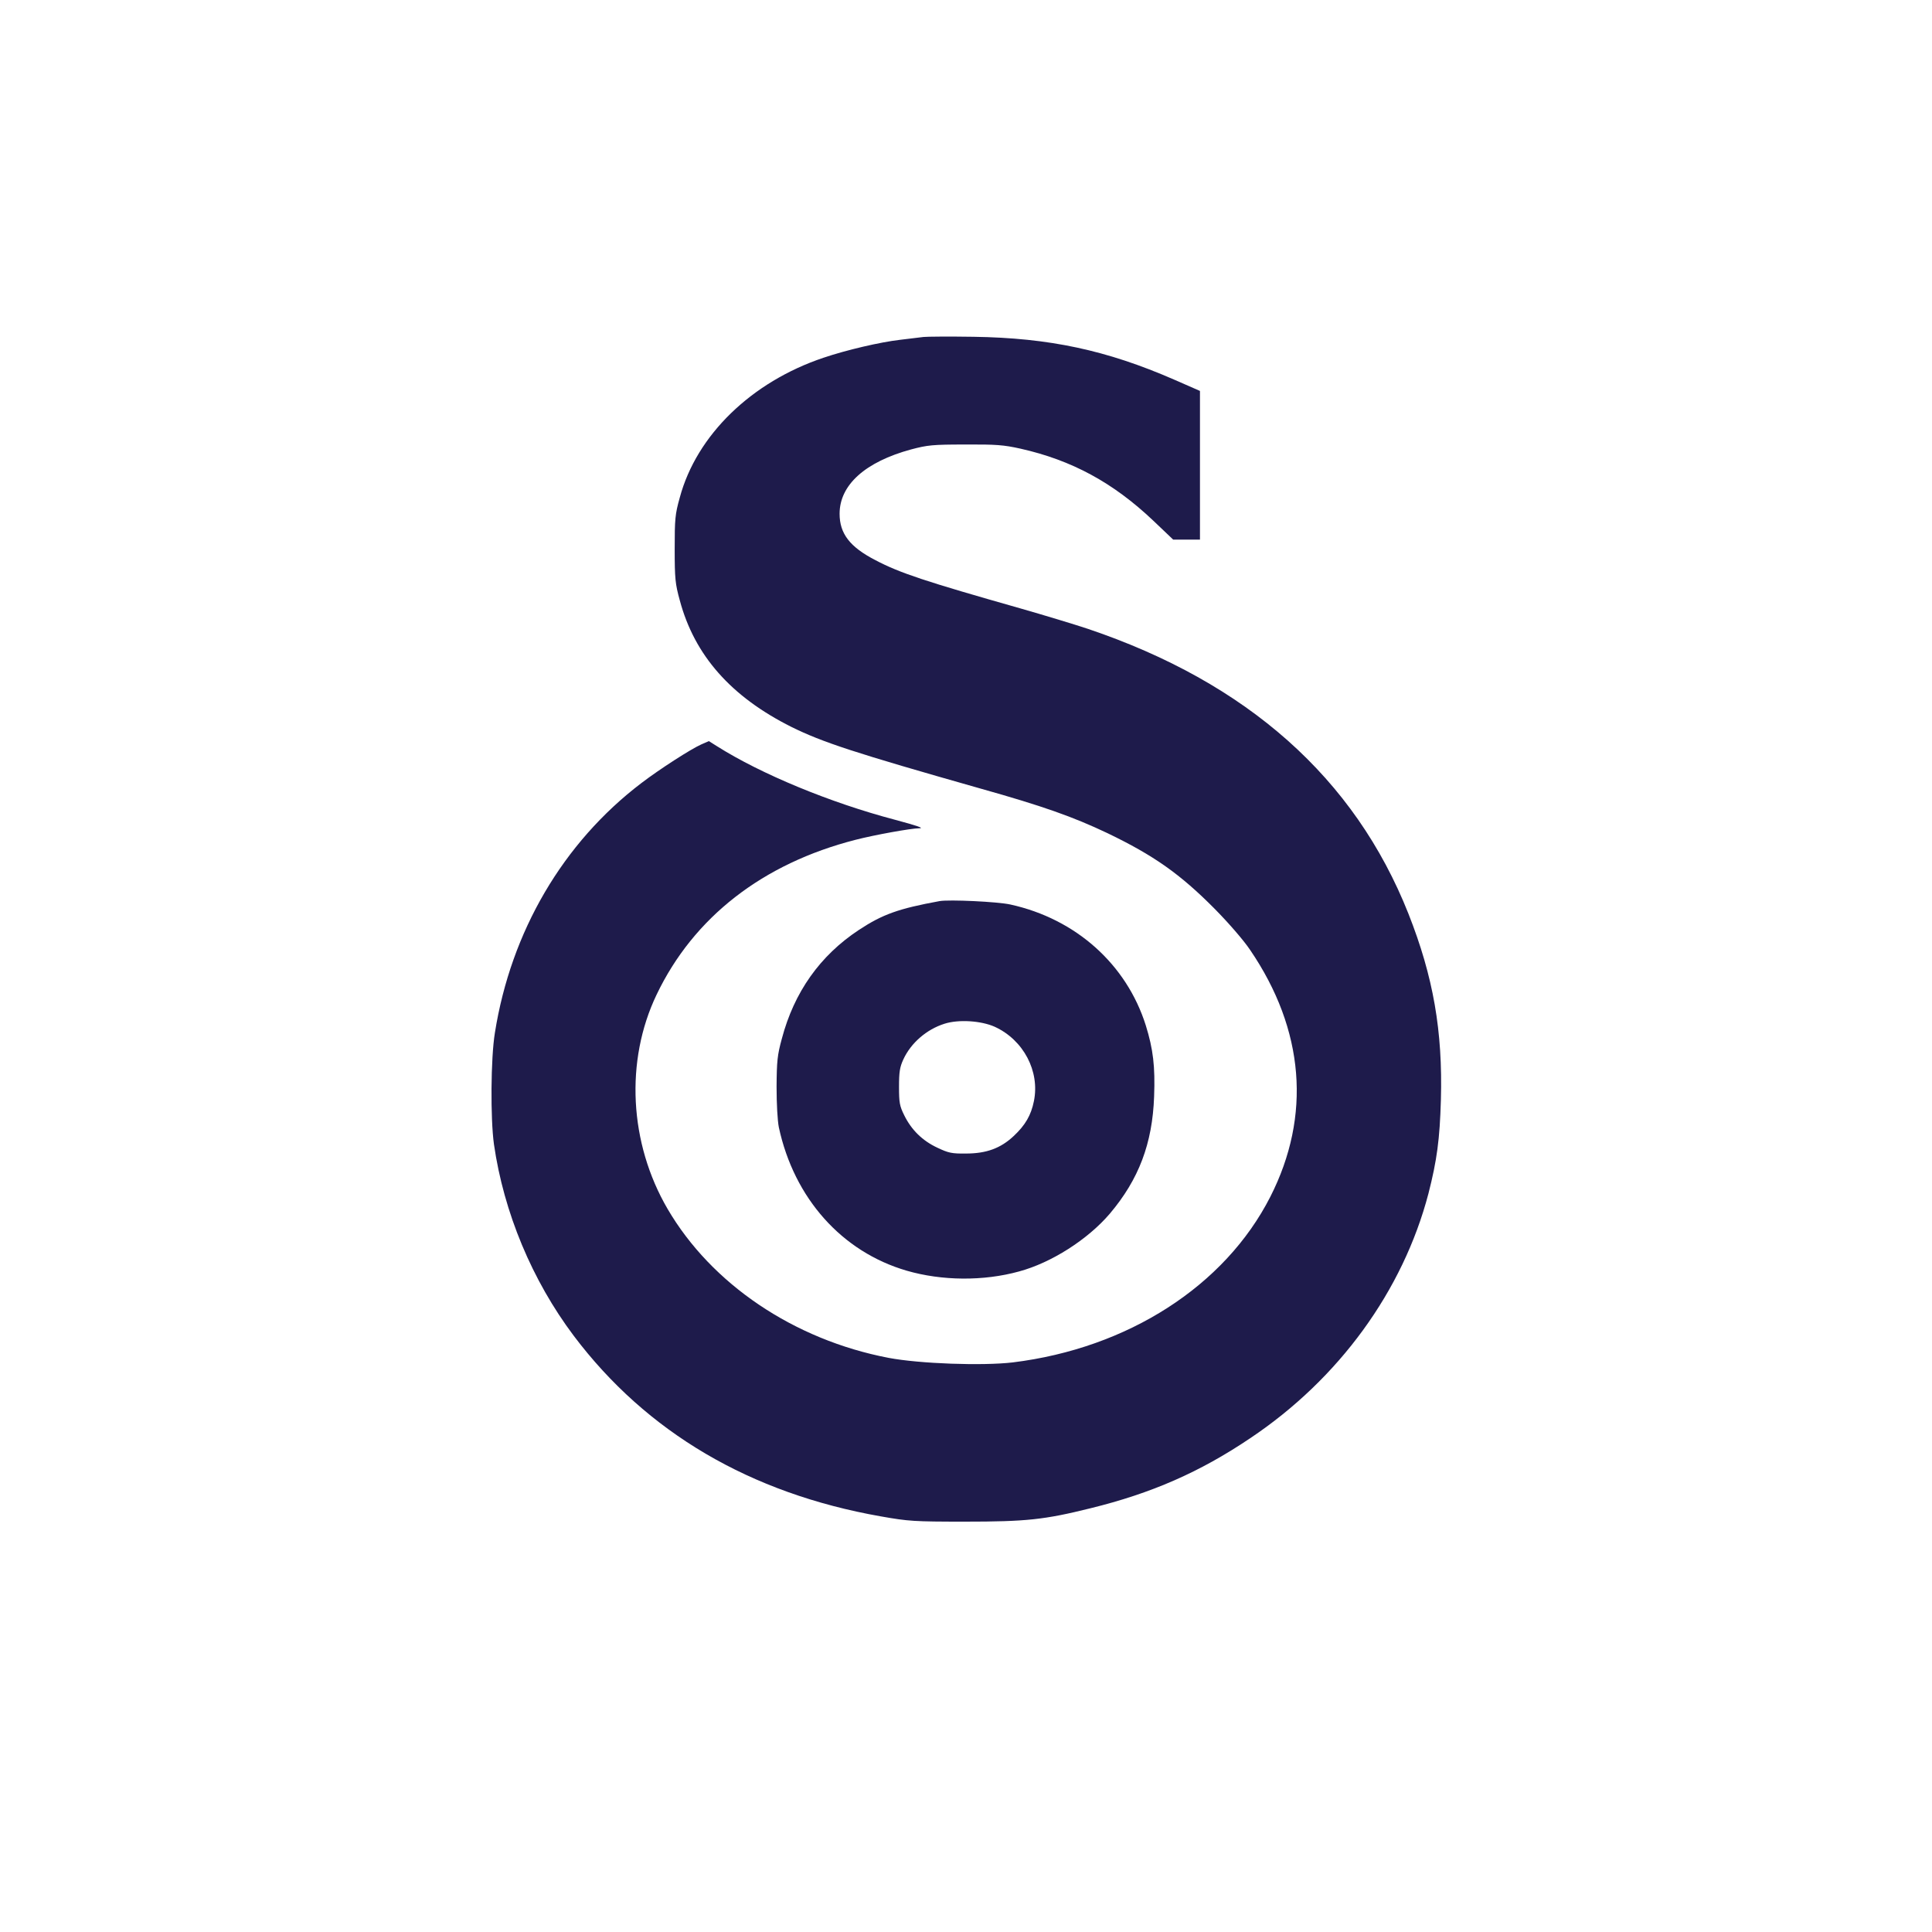
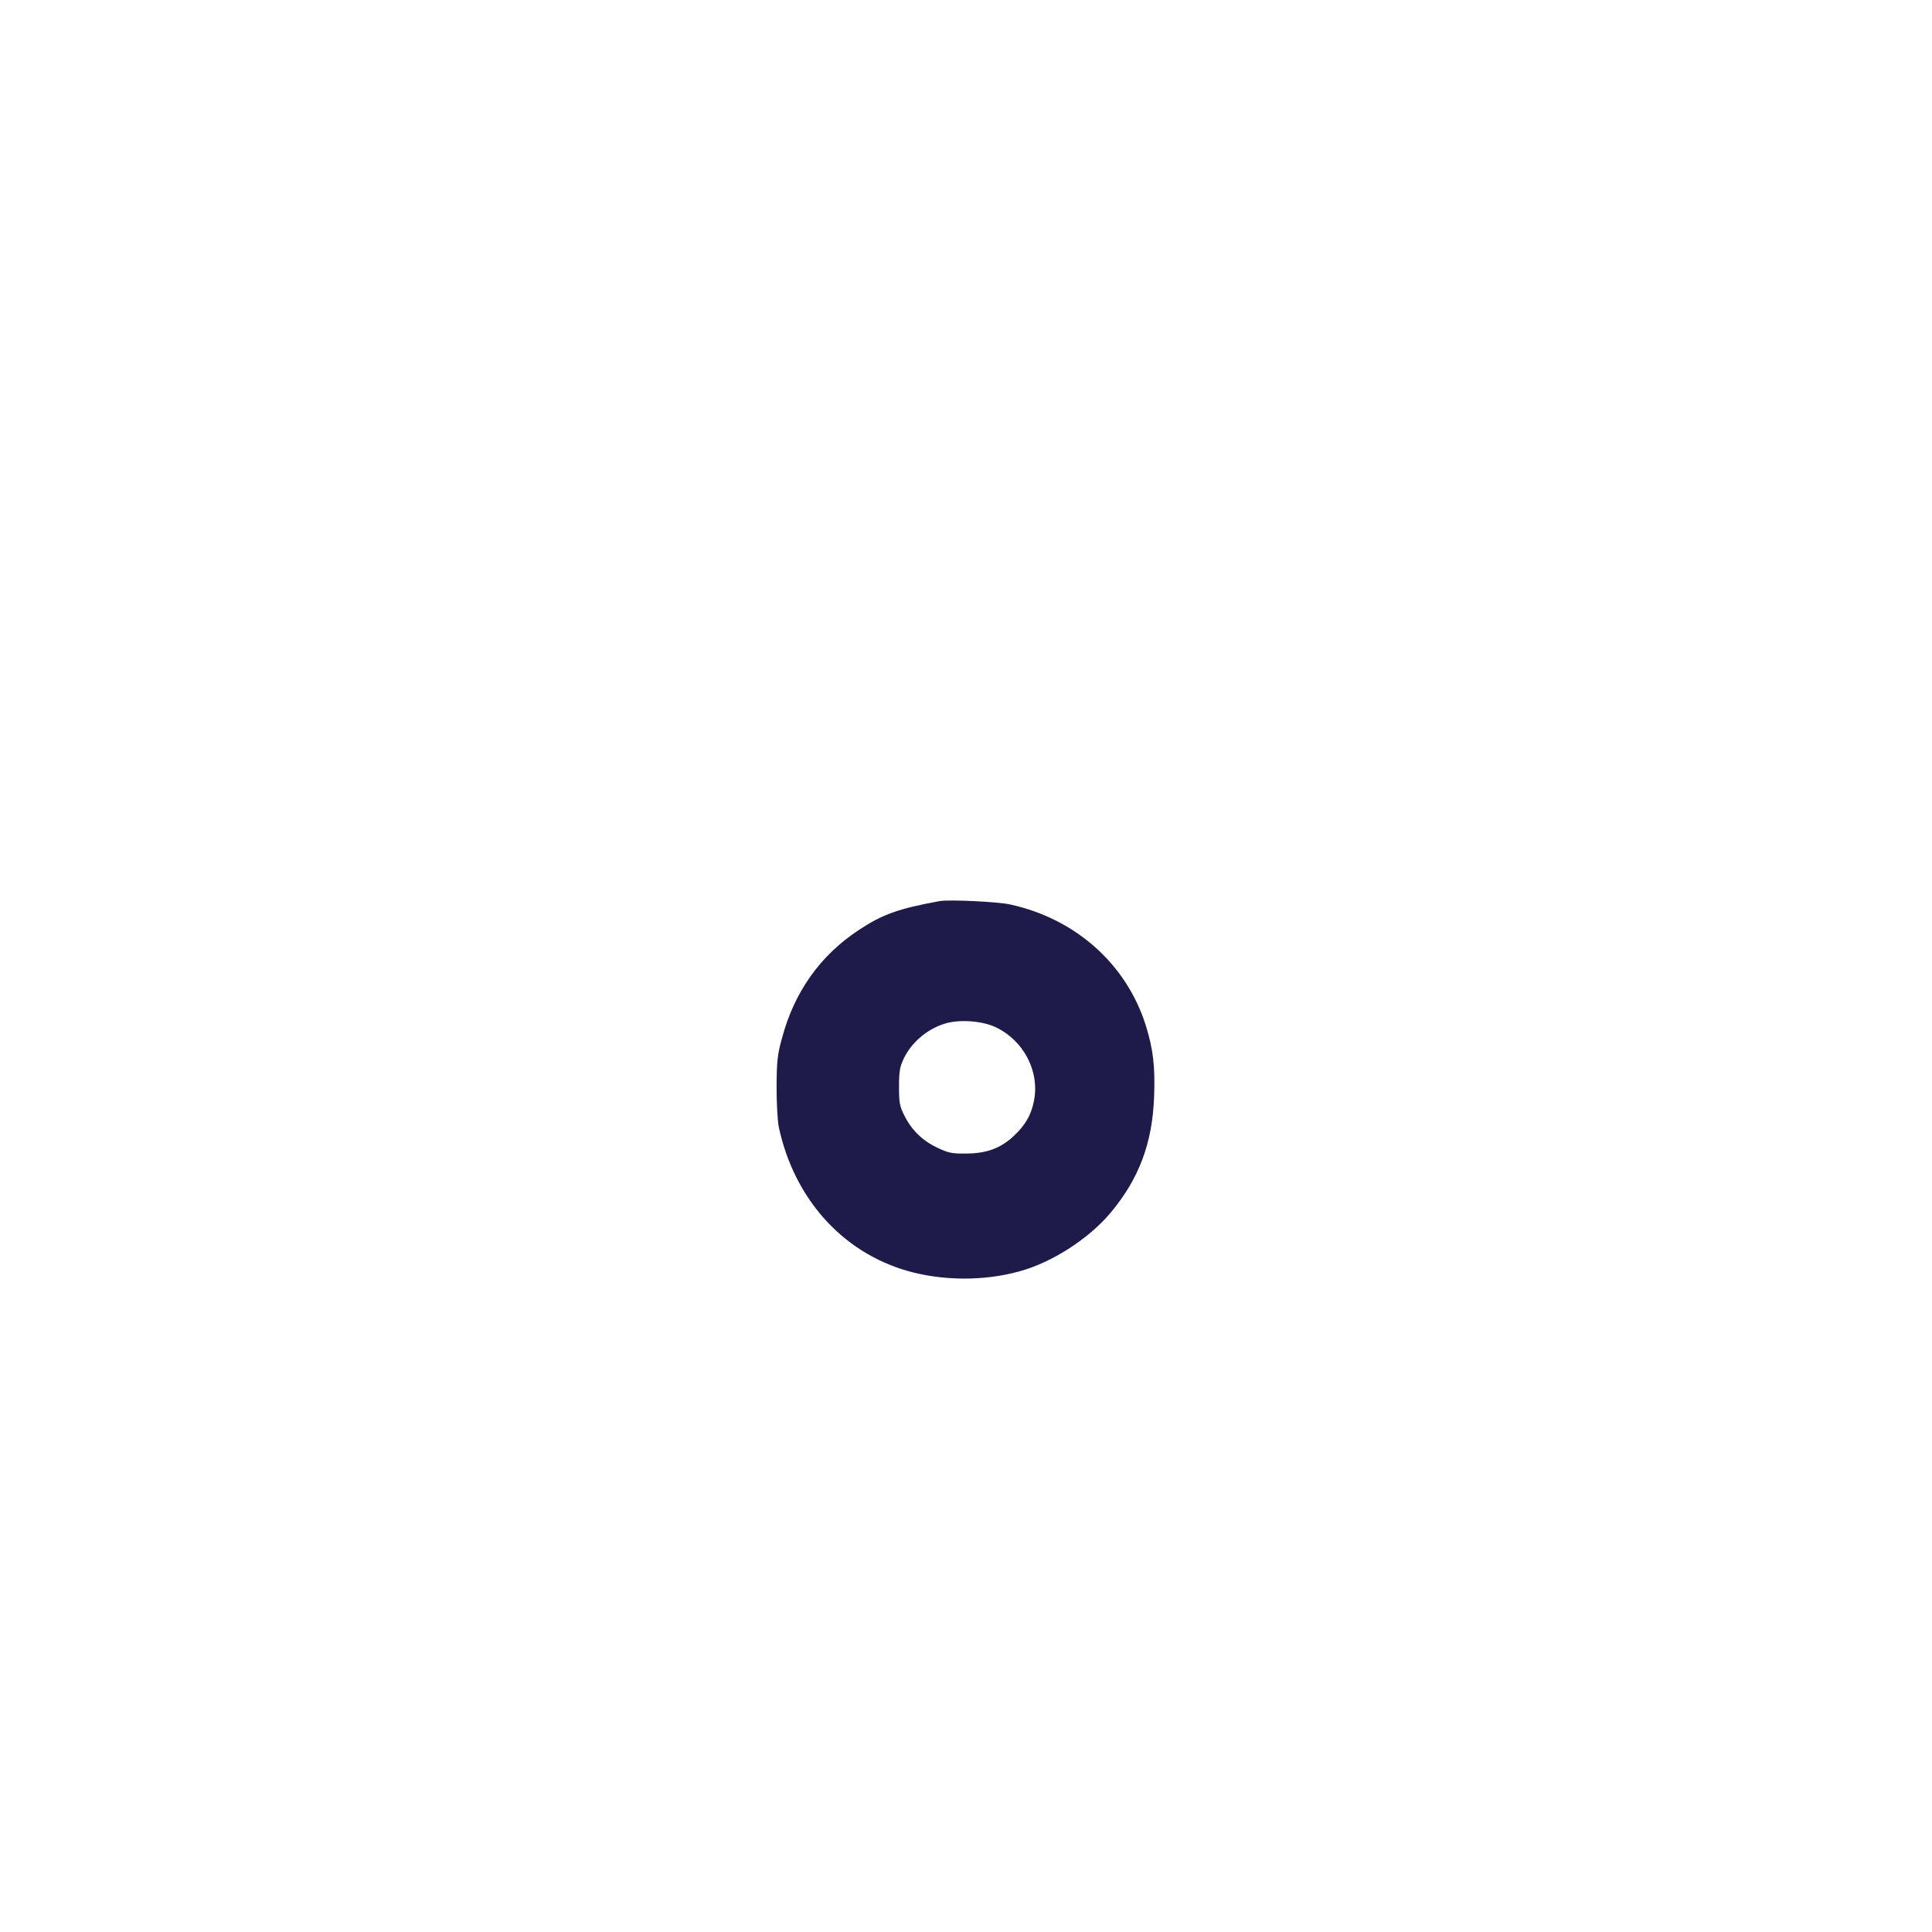
<svg xmlns="http://www.w3.org/2000/svg" viewBox="0 0 1024 1024" width="64" height="64">
  <style>
    path {
      fill: #1e1b4b; /* dark navy blue */
    }
  </style>
  <g transform="translate(0,1024) scale(0.1,-0.1)">
-     <path d="M4895 8454 c-16 -2 -72 -9 -124 -15 -105 -12 -285 -54 -406 -95 -382     -128 -673 -410 -762 -741 -25 -89 -27 -114 -27 -273 0 -157 3 -185 27 -272 78     -292 272 -511 592 -671 164 -81 334 -137 1000 -326 331 -93 492 -150 675 -237     245 -118 385 -216 570 -403 71 -72 152 -165 186 -216 288 -423 325 -879 107     -1308 -241 -473 -755 -803 -1365 -878 -161 -19 -494 -7 -658 24 -502 96 -939     391 -1172 790 -203 348 -226 784 -58 1135 196 410 562 695 1055 821 101 26     295 61 337 61 29 0 -9 13 -128 45 -342 90 -710 242 -944 390 l-43 27 -41 -18     c-54 -24 -219 -130 -316 -204 -416 -316 -692 -788 -777 -1324 -22 -134 -24     -455 -5 -591 52 -361 202 -721 423 -1015 386 -512 935 -835 1627 -957 148 -26     174 -28 447 -28 323 0 420 10 665 71 322 79 579 191 846 371 471 315 810 782     945 1297 45 176 60 287 66 497 10 364 -40 652 -172 986 -285 719 -854 1225     -1699 1510 -72 24 -234 73 -360 109 -500 142 -637 187 -766 255 -136 70 -190     141 -190 246 0 153 136 275 379 341 87 23 114 26 286 26 164 1 204 -2 294 -22     271 -61 490 -179 704 -382 l105 -100 71 0 71 0 0 394 0 394 -137 60 c-358 156     -661 221 -1063 227 -129 2 -248 1 -265 -1z" />
    <path d="M4980 5464 c-218 -40 -302 -70 -428 -153 -206 -136 -343 -330 -408     -576 -24 -87 -27 -120 -28 -255 0 -91 5 -180 12 -215 81 -376 334 -660 678     -760 186 -54 407 -56 595 -4 171 46 364 169 481 306 154 182 226 372 235 621     6 160 -5 251 -44 377 -102 324 -371 565 -718 641 -68 15 -324 27 -375 18z     m292 -666 c153 -70 240 -236 208 -394 -15 -75 -46 -128 -107 -185 -69 -65     -145 -93 -253 -93 -75 -1 -93 3 -152 31 -79 37 -137 94 -175 171 -25 50 -28     68 -28 152 0 78 4 104 23 145 40 87 123 159 218 189 75 24 194 16 266 -16z" />
  </g>
</svg>